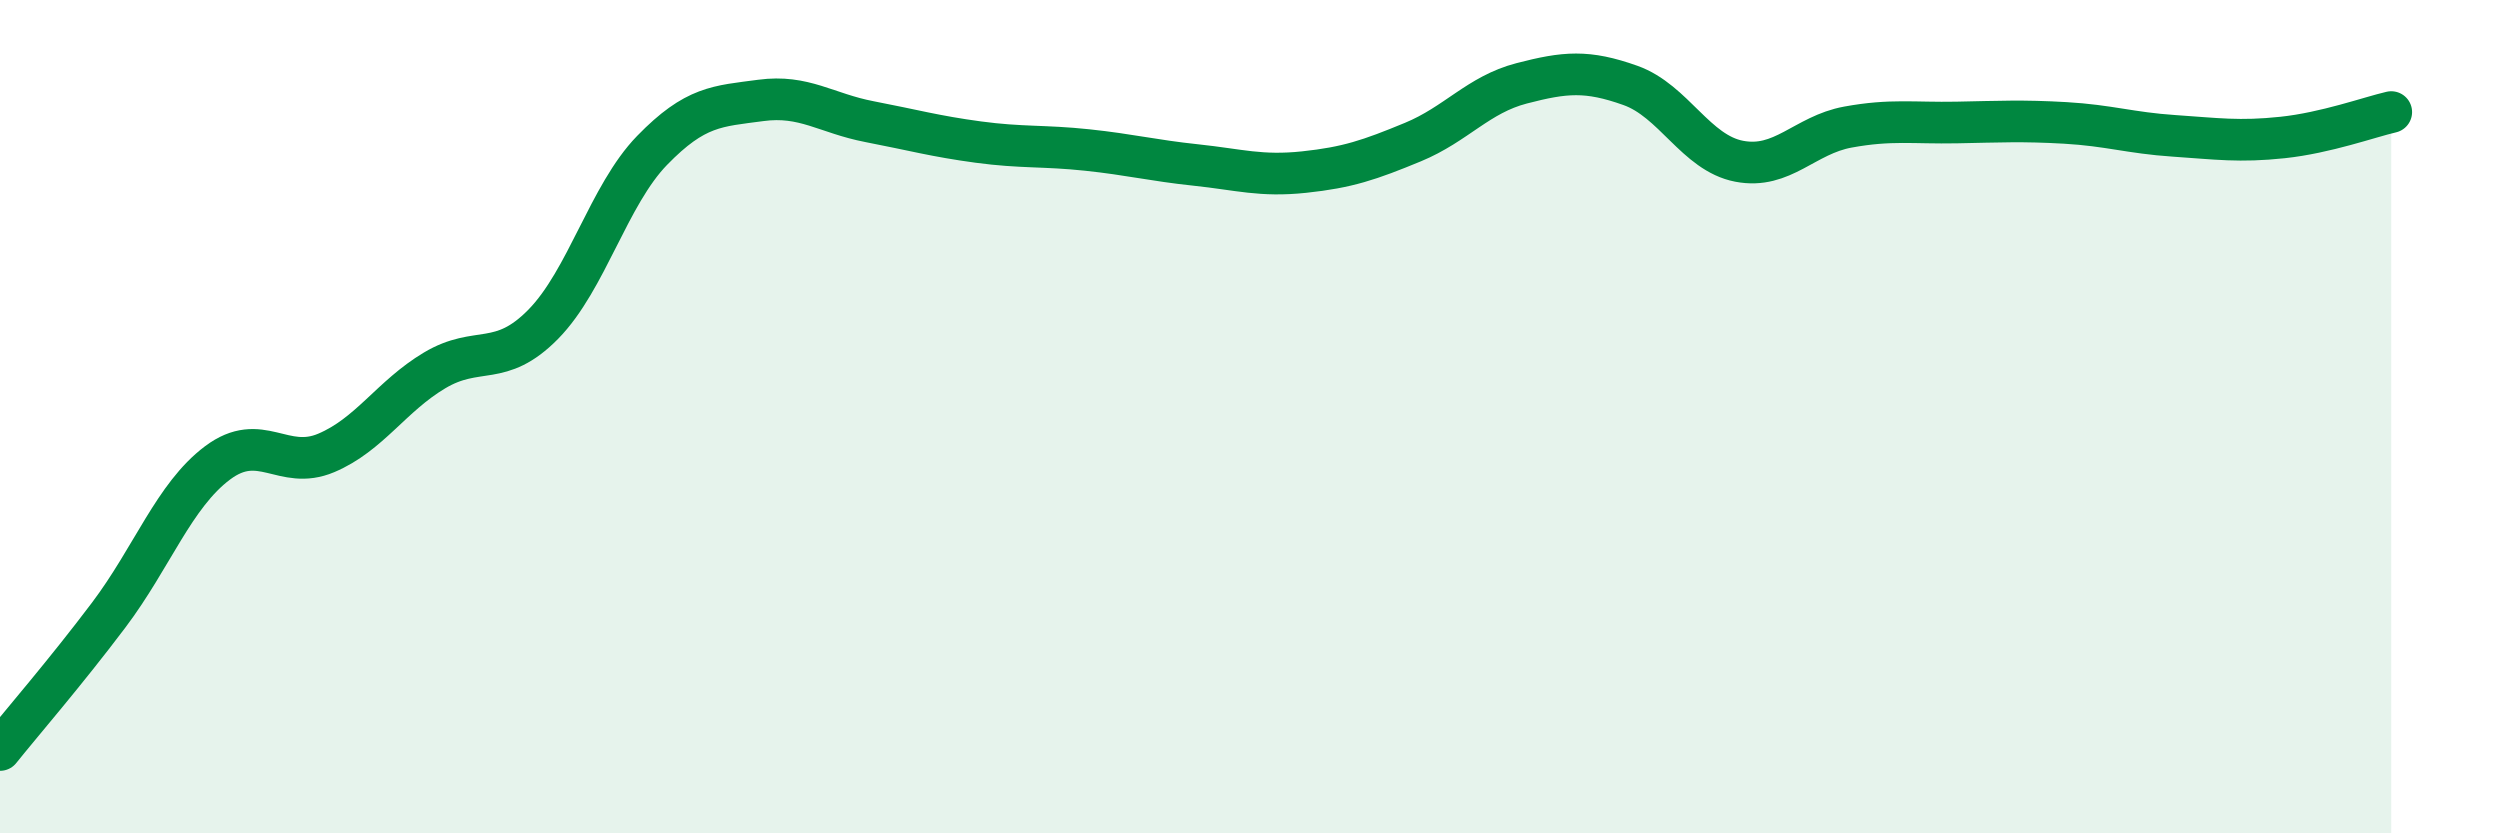
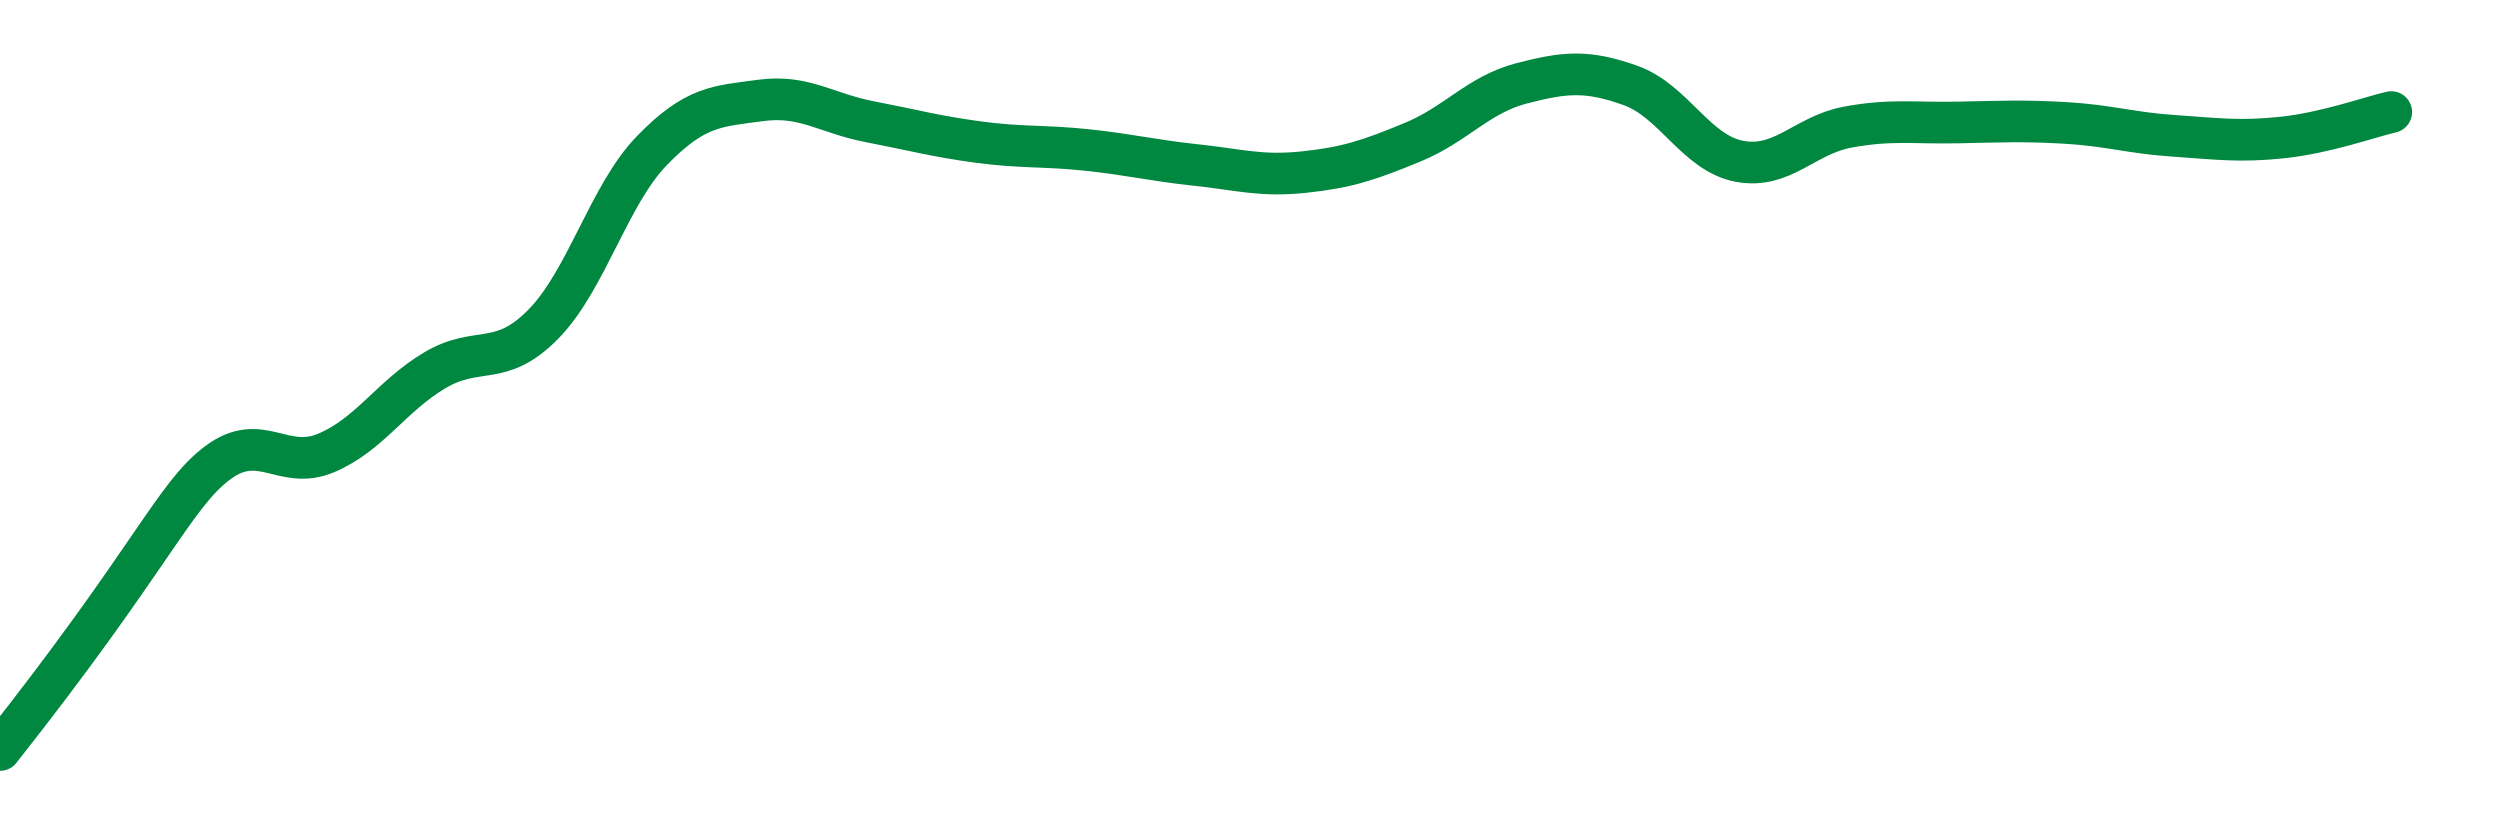
<svg xmlns="http://www.w3.org/2000/svg" width="60" height="20" viewBox="0 0 60 20">
-   <path d="M 0,18 C 0.52,17.35 1.57,16.14 2.61,14.76 C 3.65,13.38 4.18,11.89 5.22,11.11 C 6.26,10.33 6.79,11.31 7.83,10.87 C 8.87,10.43 9.39,9.51 10.43,8.89 C 11.47,8.27 12,8.84 13.04,7.78 C 14.08,6.72 14.61,4.68 15.65,3.61 C 16.69,2.54 17.22,2.55 18.26,2.41 C 19.3,2.27 19.83,2.72 20.87,2.92 C 21.91,3.12 22.44,3.27 23.48,3.41 C 24.52,3.55 25.05,3.49 26.09,3.6 C 27.13,3.71 27.66,3.85 28.7,3.96 C 29.74,4.07 30.26,4.24 31.3,4.13 C 32.34,4.02 32.87,3.84 33.91,3.41 C 34.95,2.98 35.48,2.27 36.52,2 C 37.56,1.73 38.09,1.68 39.13,2.05 C 40.17,2.42 40.7,3.67 41.74,3.87 C 42.78,4.07 43.31,3.24 44.35,3.05 C 45.39,2.86 45.92,2.96 46.96,2.94 C 48,2.92 48.53,2.89 49.57,2.95 C 50.61,3.01 51.13,3.19 52.17,3.26 C 53.21,3.33 53.74,3.41 54.78,3.3 C 55.82,3.19 56.87,2.81 57.39,2.69L57.39 20L0 20Z" fill="#008740" opacity="0.1" stroke-linecap="round" stroke-linejoin="round" />
-   <path d="M 0,18 C 0.52,17.35 1.57,16.14 2.61,14.76 C 3.65,13.38 4.18,11.89 5.22,11.11 C 6.26,10.33 6.79,11.31 7.83,10.87 C 8.87,10.43 9.39,9.51 10.43,8.89 C 11.47,8.27 12,8.84 13.04,7.78 C 14.08,6.72 14.61,4.68 15.65,3.61 C 16.69,2.54 17.22,2.55 18.26,2.41 C 19.3,2.27 19.83,2.72 20.87,2.92 C 21.91,3.12 22.44,3.27 23.48,3.41 C 24.52,3.55 25.05,3.49 26.09,3.6 C 27.13,3.71 27.66,3.85 28.7,3.96 C 29.74,4.07 30.26,4.24 31.3,4.13 C 32.34,4.02 32.87,3.84 33.91,3.41 C 34.95,2.98 35.48,2.27 36.52,2 C 37.56,1.73 38.09,1.68 39.13,2.05 C 40.17,2.42 40.7,3.67 41.74,3.87 C 42.78,4.07 43.31,3.24 44.35,3.05 C 45.39,2.86 45.92,2.96 46.96,2.94 C 48,2.92 48.53,2.89 49.57,2.95 C 50.61,3.01 51.13,3.19 52.17,3.26 C 53.21,3.33 53.74,3.41 54.78,3.3 C 55.82,3.19 56.87,2.81 57.39,2.69" stroke="#008740" stroke-width="1" fill="none" stroke-linecap="round" stroke-linejoin="round" />
+   <path d="M 0,18 C 3.65,13.38 4.18,11.89 5.22,11.11 C 6.26,10.33 6.79,11.31 7.83,10.87 C 8.87,10.43 9.39,9.51 10.43,8.89 C 11.47,8.27 12,8.84 13.04,7.78 C 14.08,6.72 14.61,4.68 15.65,3.61 C 16.69,2.54 17.22,2.55 18.26,2.41 C 19.3,2.27 19.83,2.72 20.87,2.92 C 21.91,3.12 22.44,3.27 23.48,3.41 C 24.52,3.55 25.05,3.49 26.09,3.6 C 27.13,3.71 27.66,3.85 28.7,3.96 C 29.74,4.07 30.26,4.24 31.3,4.13 C 32.34,4.02 32.87,3.84 33.91,3.41 C 34.95,2.98 35.48,2.27 36.52,2 C 37.56,1.73 38.09,1.68 39.13,2.05 C 40.17,2.42 40.7,3.67 41.74,3.87 C 42.78,4.07 43.31,3.24 44.35,3.05 C 45.39,2.86 45.92,2.96 46.96,2.94 C 48,2.92 48.53,2.89 49.57,2.95 C 50.61,3.01 51.13,3.19 52.17,3.26 C 53.21,3.33 53.74,3.41 54.78,3.3 C 55.82,3.19 56.87,2.81 57.39,2.69" stroke="#008740" stroke-width="1" fill="none" stroke-linecap="round" stroke-linejoin="round" />
</svg>